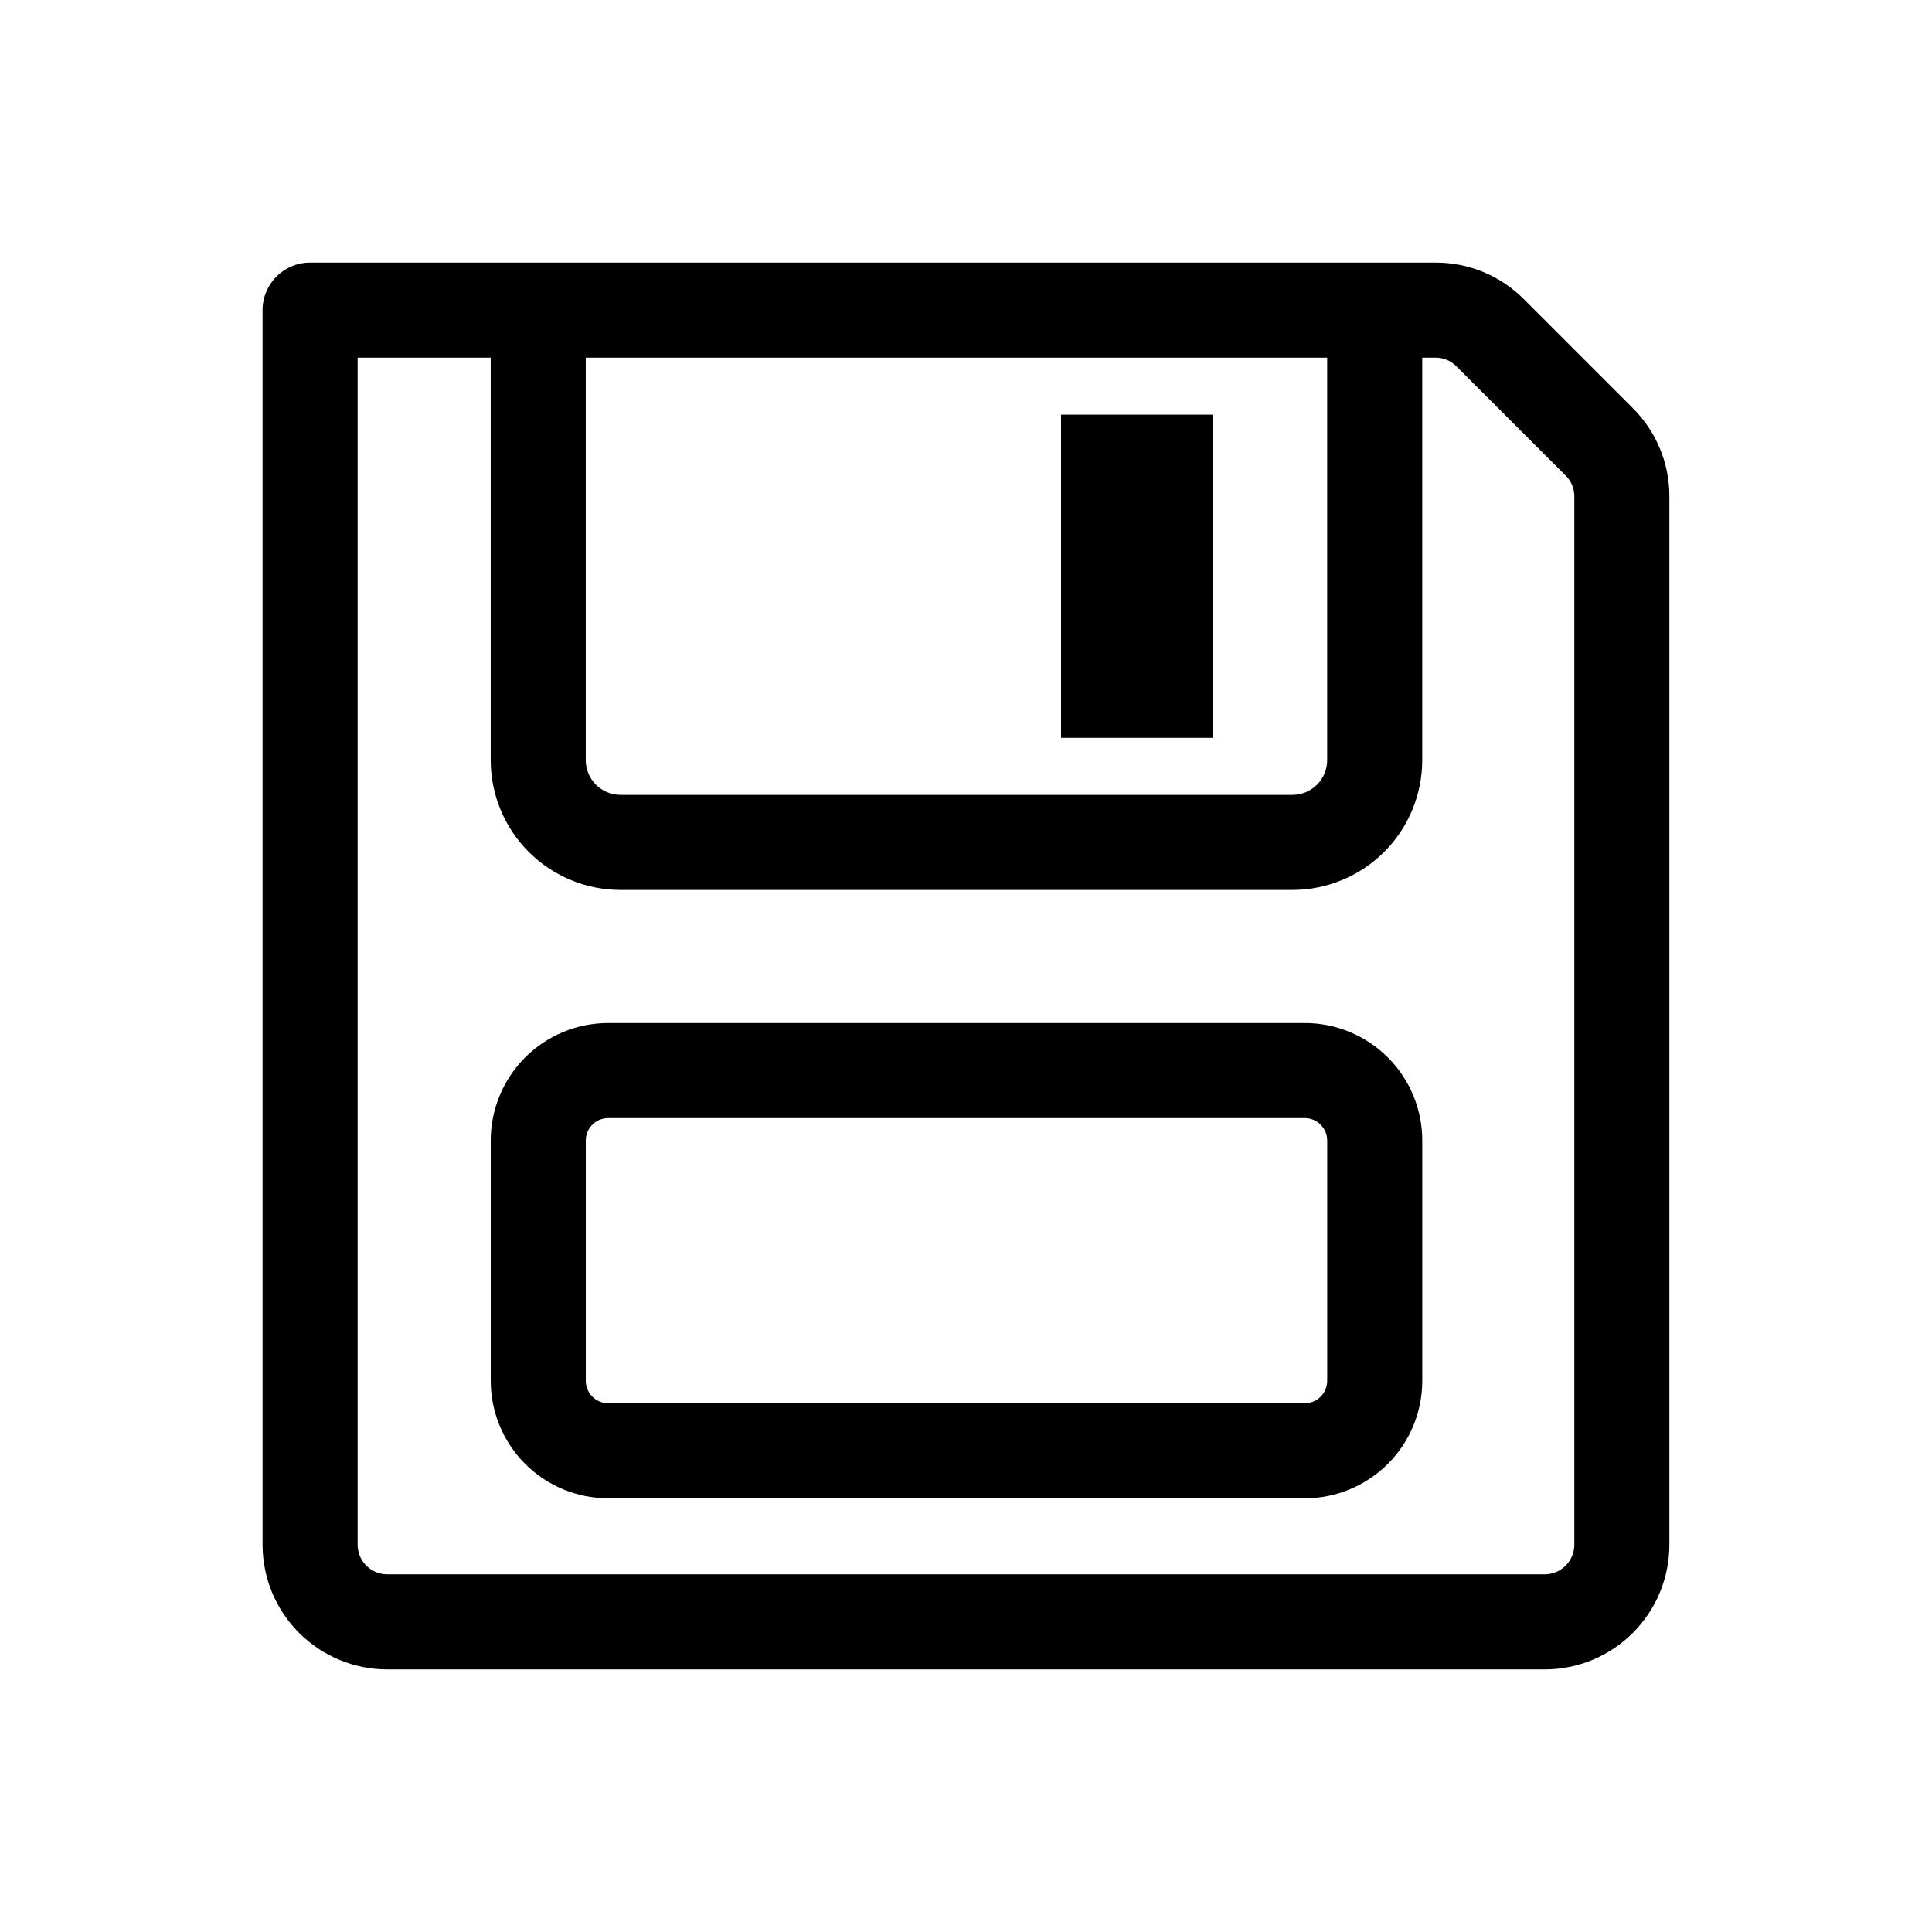
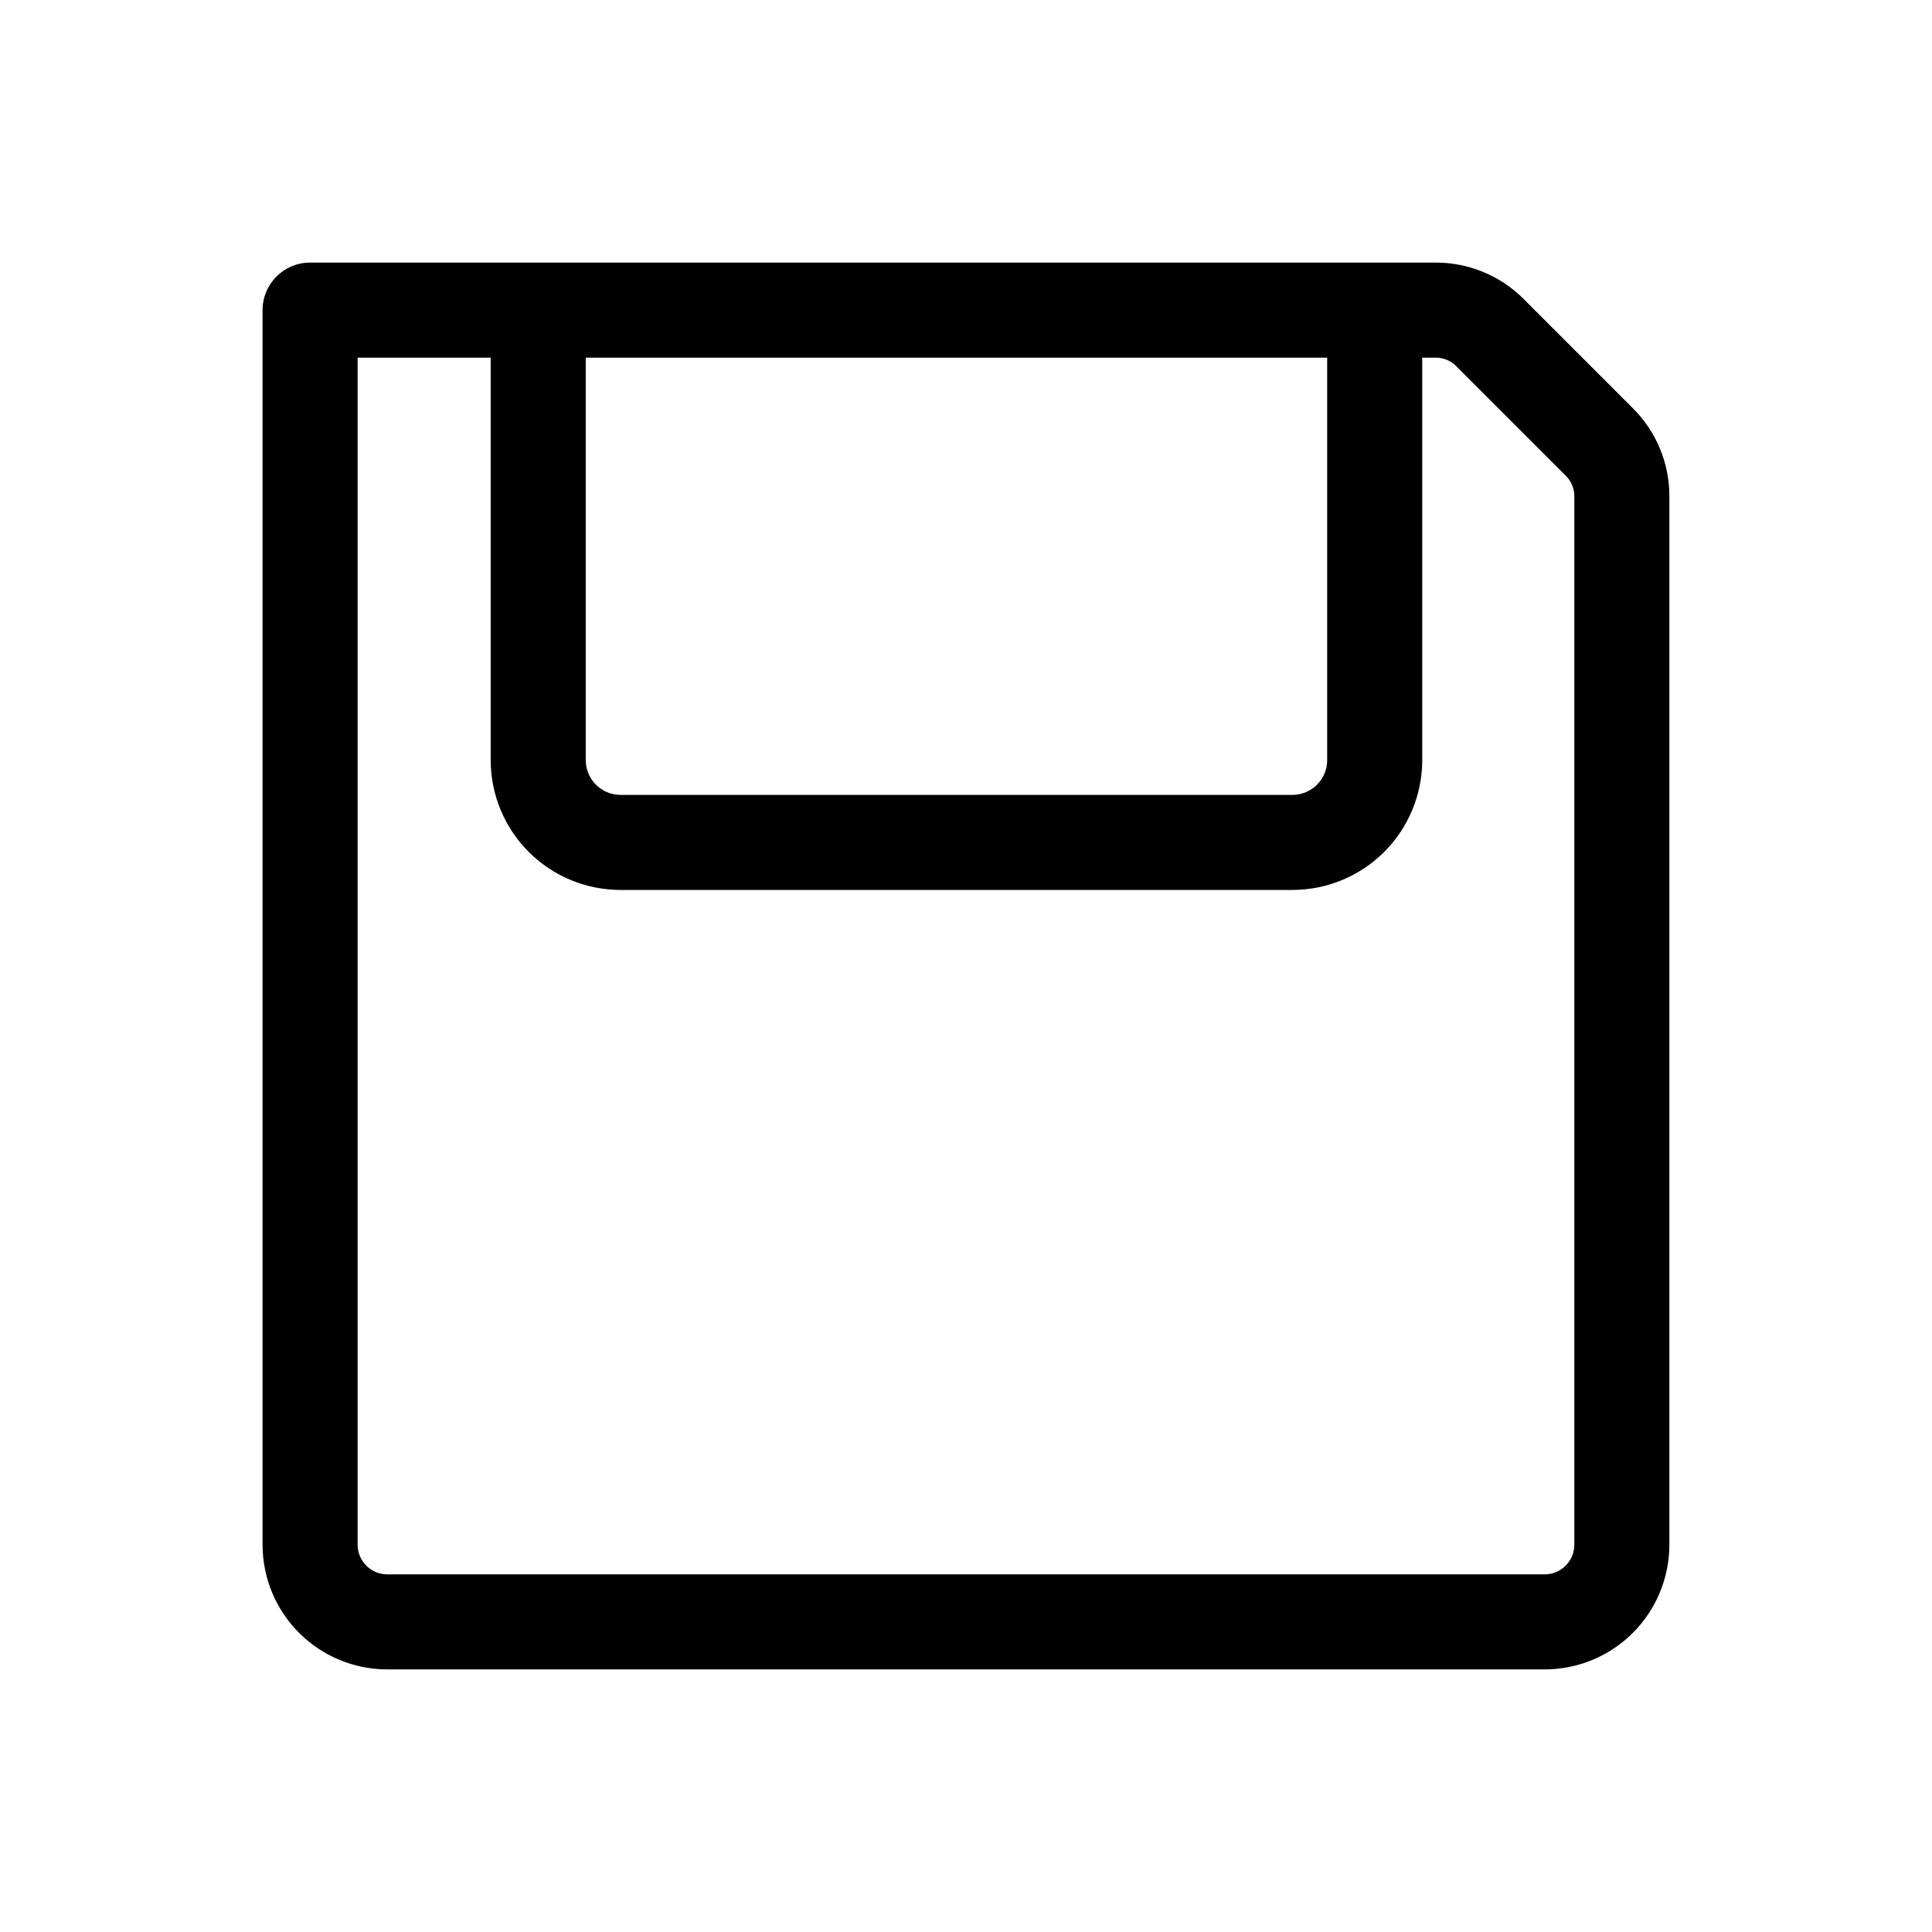
<svg xmlns="http://www.w3.org/2000/svg" fill="#000000" width="800px" height="800px" version="1.1" viewBox="144 144 512 512">
  <g>
    <path d="m576.73 252.18-28.918-28.918c-6.188-6.215-14.605-9.699-23.375-9.672h-298.26c-6.957 0-12.594 5.637-12.594 12.594v327.18c0 8.766 3.481 17.172 9.68 23.367 6.199 6.199 14.605 9.68 23.371 9.68h306.72c8.766 0 17.172-3.481 23.367-9.68 6.199-6.195 9.68-14.602 9.68-23.367v-277.8c0.027-8.773-3.457-17.191-9.672-23.379zm-81.012-13.398v106.7c-0.027 5.055-4.117 9.145-9.168 9.172h-178.15c-5.055-0.027-9.141-4.117-9.168-9.172v-106.7zm65.496 314.58c0 2.082-0.828 4.082-2.305 5.555-1.473 1.477-3.473 2.305-5.555 2.305h-306.72c-2.086 0-4.086-0.828-5.559-2.305-1.473-1.473-2.301-3.473-2.301-5.555v-314.58h35.266v106.7c0.012 9.109 3.637 17.844 10.078 24.285 6.441 6.438 15.172 10.062 24.281 10.078h178.15c9.105-0.016 17.84-3.641 24.281-10.078 6.438-6.441 10.062-15.176 10.078-24.285v-106.7h3.527c2.086-0.023 4.09 0.816 5.539 2.316l28.918 28.918c1.5 1.453 2.34 3.453 2.32 5.543z" />
-     <path d="m489.78 415.11h-184.6c-8.254 0-16.176 3.281-22.016 9.117-5.836 5.84-9.117 13.762-9.117 22.02v63.68c0 8.258 3.281 16.176 9.117 22.016 5.84 5.84 13.762 9.121 22.016 9.121h184.6c8.258 0 16.176-3.281 22.016-9.121 5.84-5.84 9.121-13.758 9.121-22.016v-63.68c0-8.258-3.281-16.18-9.121-22.02-5.84-5.836-13.758-9.117-22.016-9.117zm5.945 94.816c0 1.578-0.625 3.09-1.742 4.203-1.113 1.117-2.625 1.742-4.203 1.742h-184.6c-1.574 0-3.086-0.625-4.203-1.742-1.113-1.113-1.738-2.625-1.738-4.203v-63.68c0-3.285 2.66-5.945 5.941-5.945h184.6c1.578 0 3.09 0.625 4.203 1.738 1.117 1.117 1.742 2.629 1.742 4.207z" />
-     <path d="m425.19 253.89h40.305v85.648h-40.305z" />
  </g>
</svg>